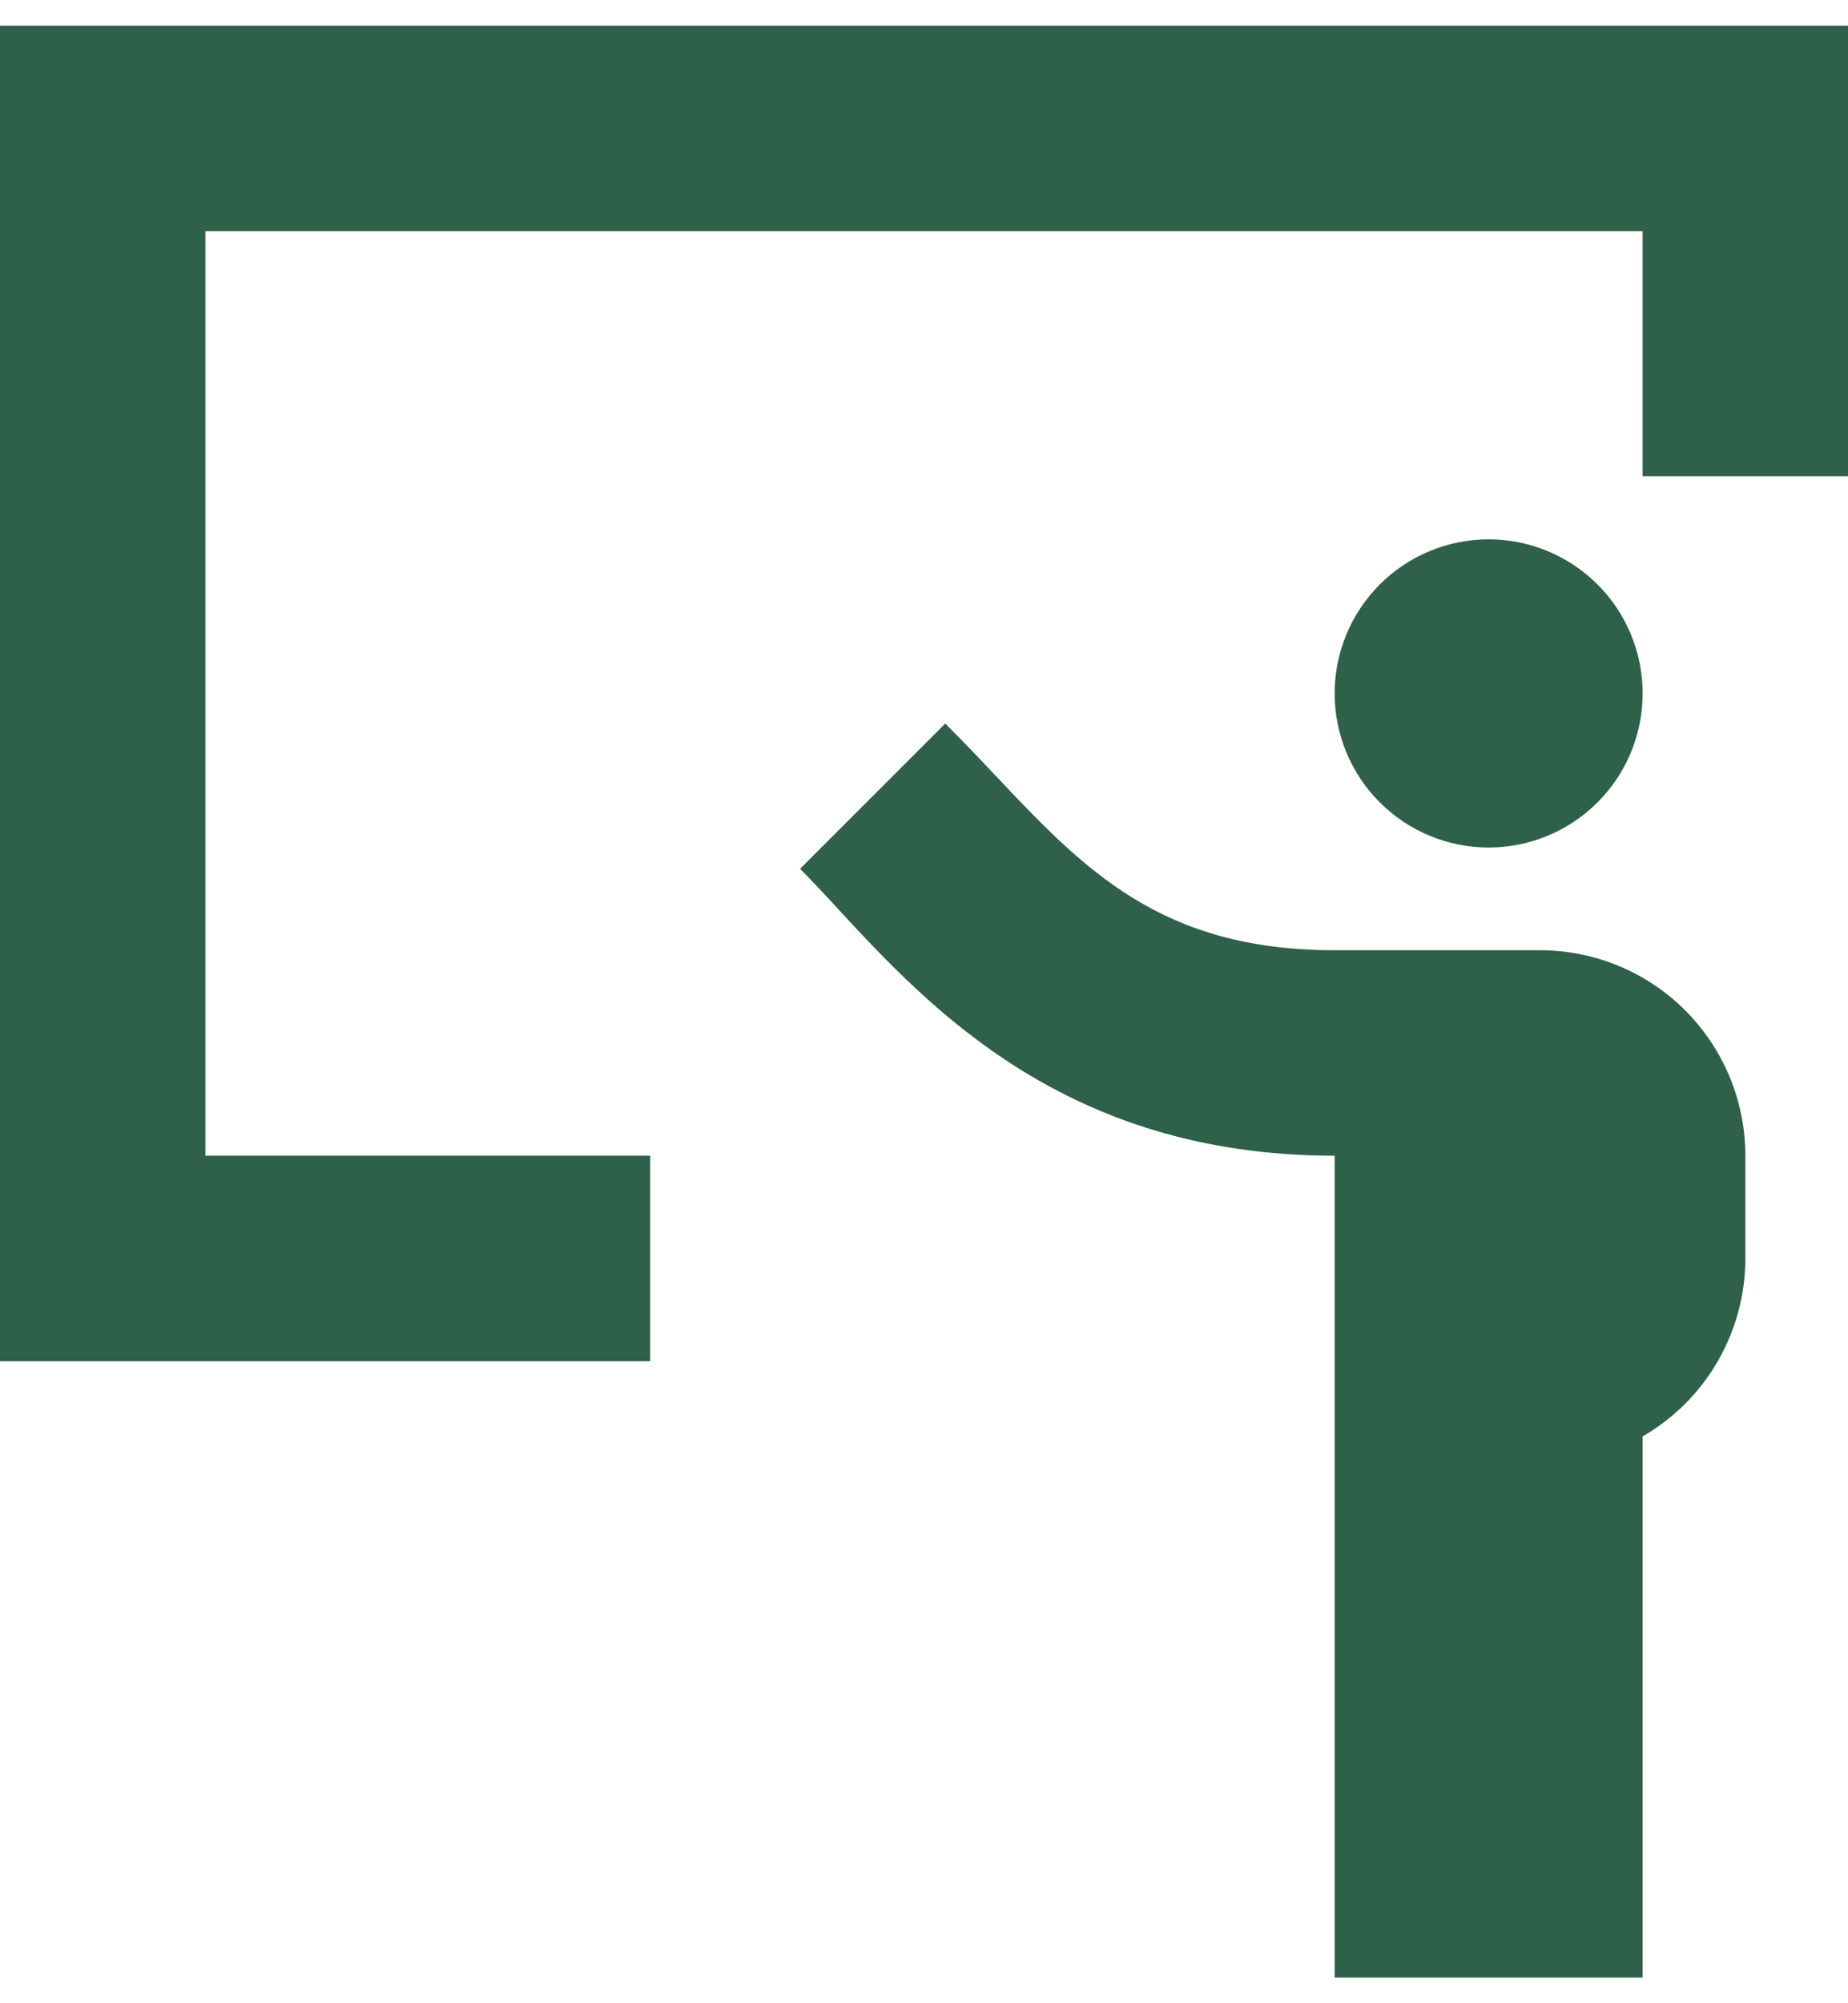
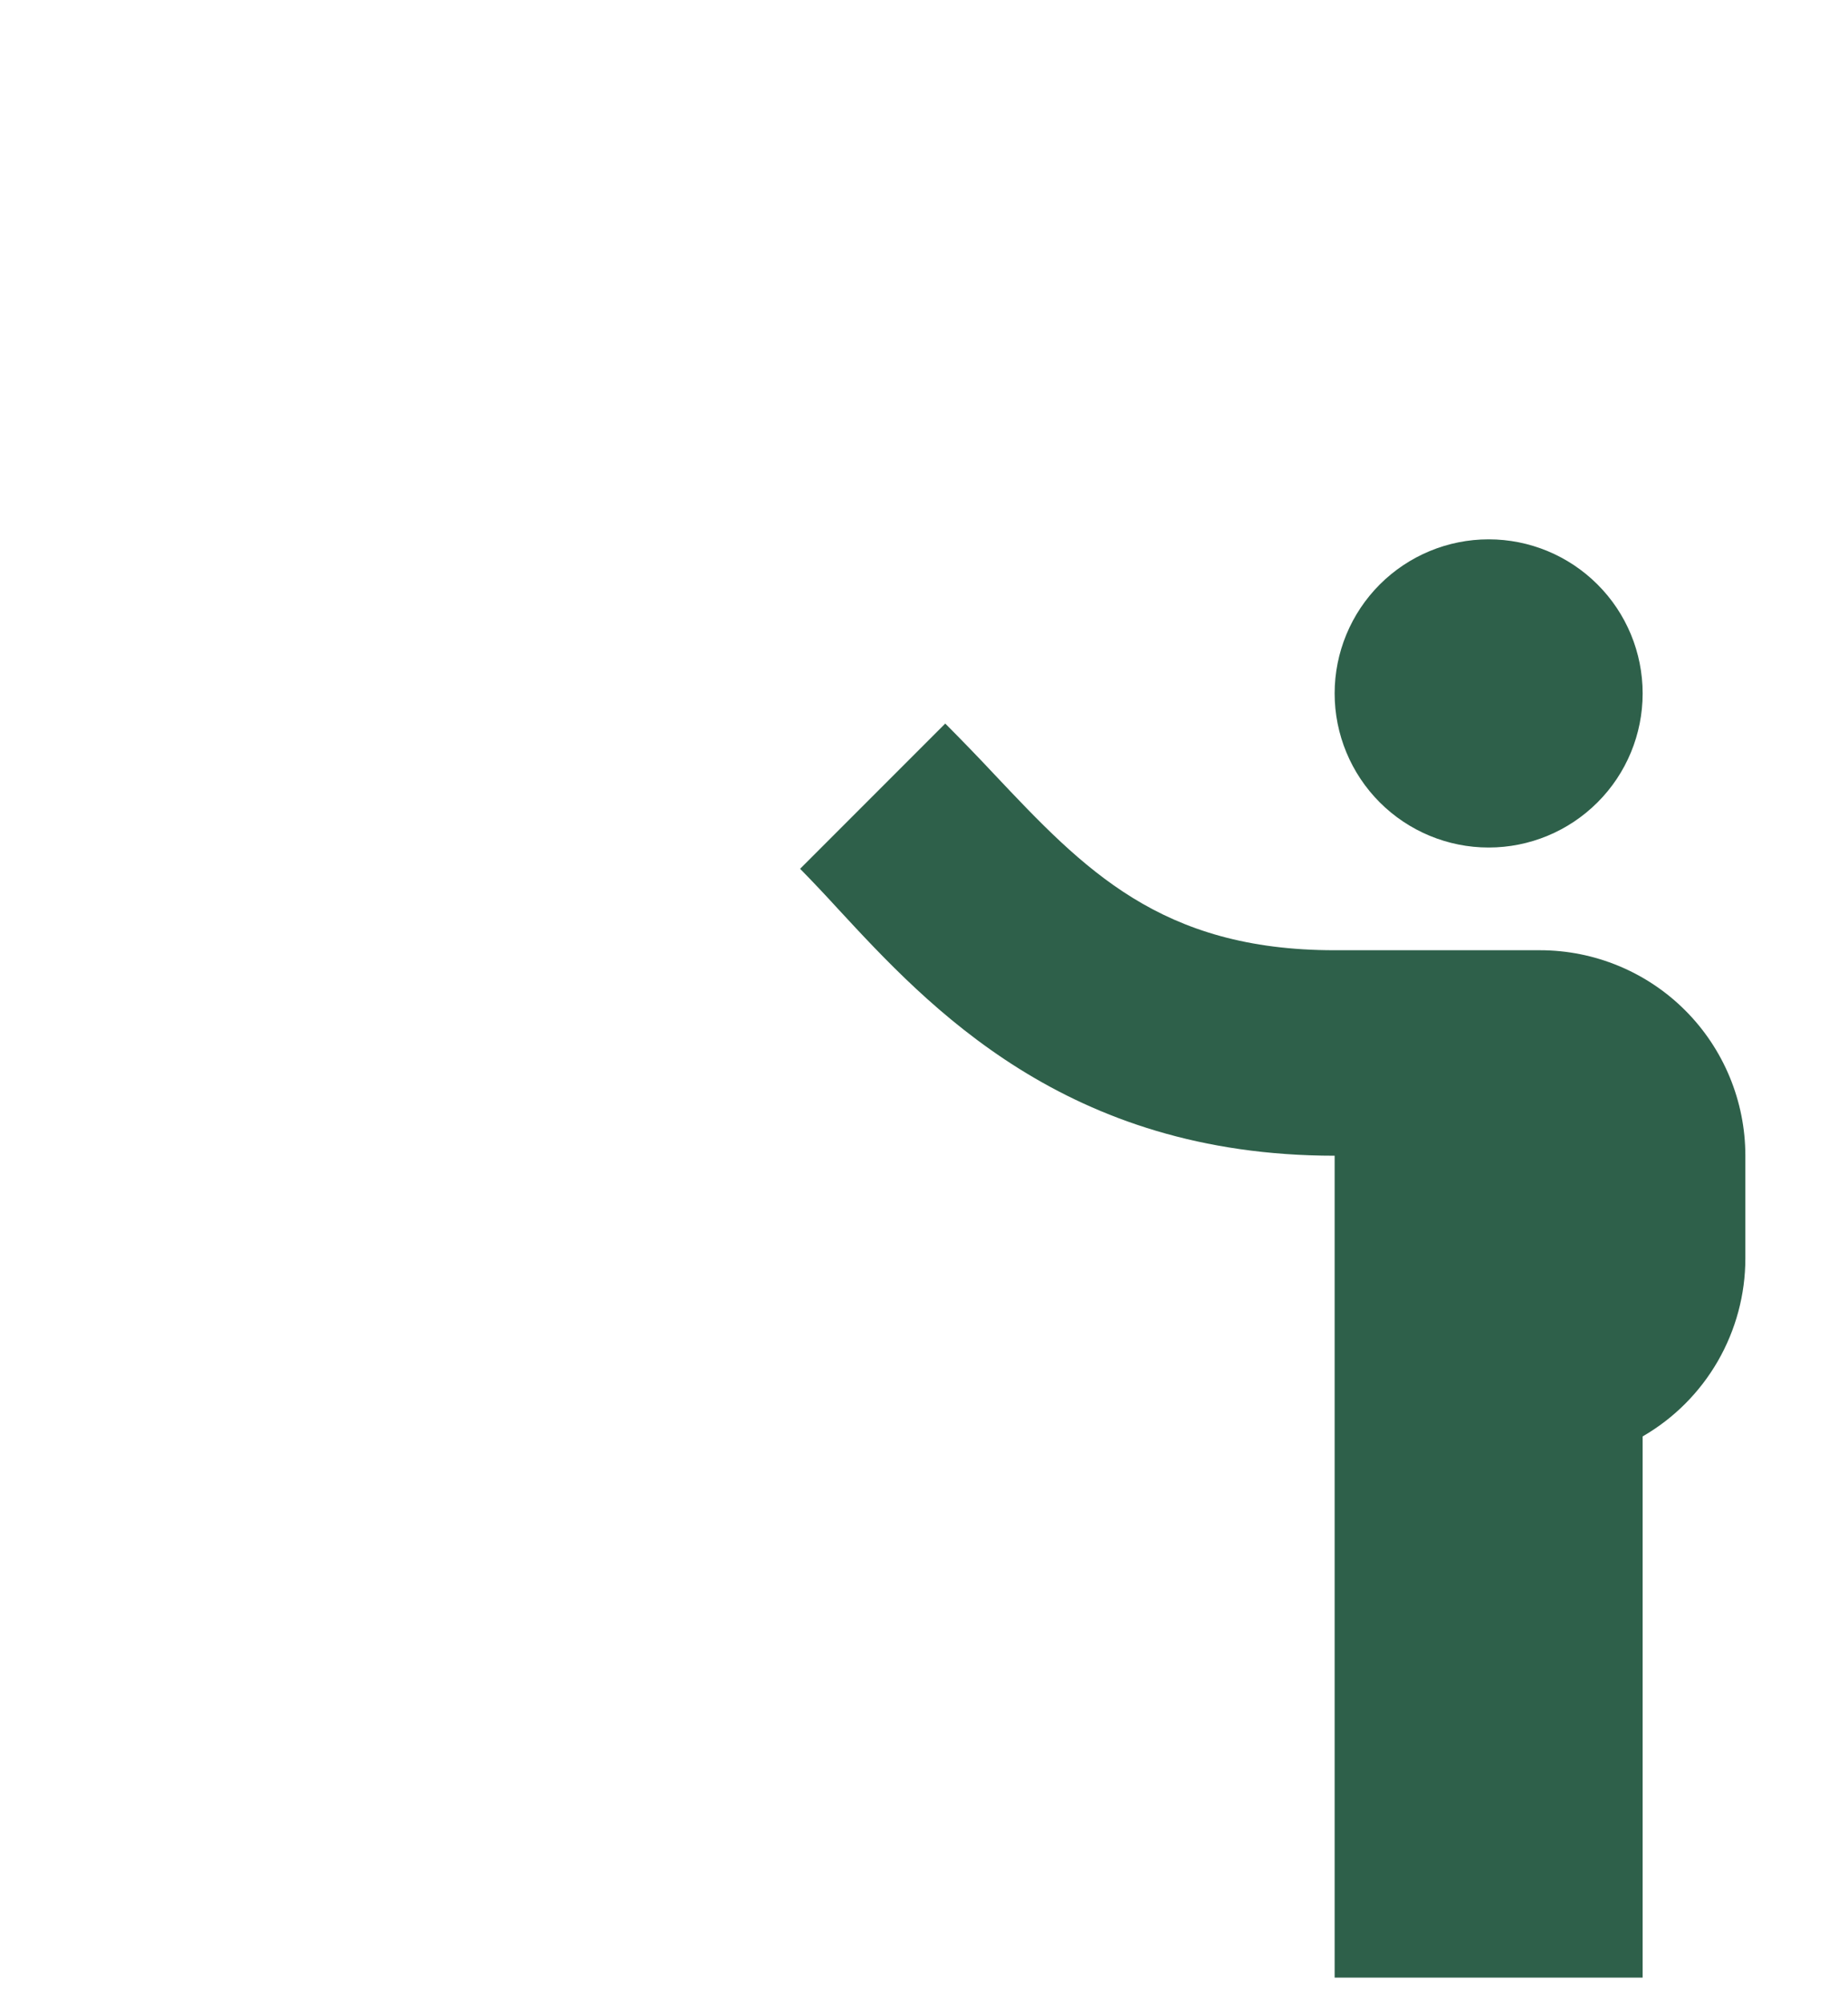
<svg xmlns="http://www.w3.org/2000/svg" width="24" height="26" viewBox="0 0 24 26" fill="none">
-   <path d="M0 0.333H24V6.18H21.333V3H2.667V15H8.444V17.667H0V0.333Z" fill="#2E604A" />
  <path d="M12.912 10.049C14.077 11.283 15.071 12.333 17.333 12.333H20C20.707 12.333 21.386 12.614 21.886 13.114C22.386 13.614 22.667 14.293 22.667 15V16.333C22.667 16.801 22.543 17.261 22.309 17.667C22.075 18.072 21.739 18.409 21.333 18.643V25.667H17.333V15C13.844 15 12.059 13.067 10.88 11.793C10.72 11.618 10.557 11.445 10.391 11.276L12.276 9.391C12.497 9.613 12.709 9.832 12.912 10.049ZM21.333 9C21.333 9.53 21.123 10.039 20.747 10.414C20.372 10.789 19.864 11 19.333 11C18.803 11 18.294 10.789 17.919 10.414C17.544 10.039 17.333 9.53 17.333 9C17.333 8.47 17.544 7.961 17.919 7.586C18.294 7.211 18.803 7 19.333 7C19.864 7 20.372 7.211 20.747 7.586C21.123 7.961 21.333 8.47 21.333 9Z" fill="#2E604A" />
</svg>